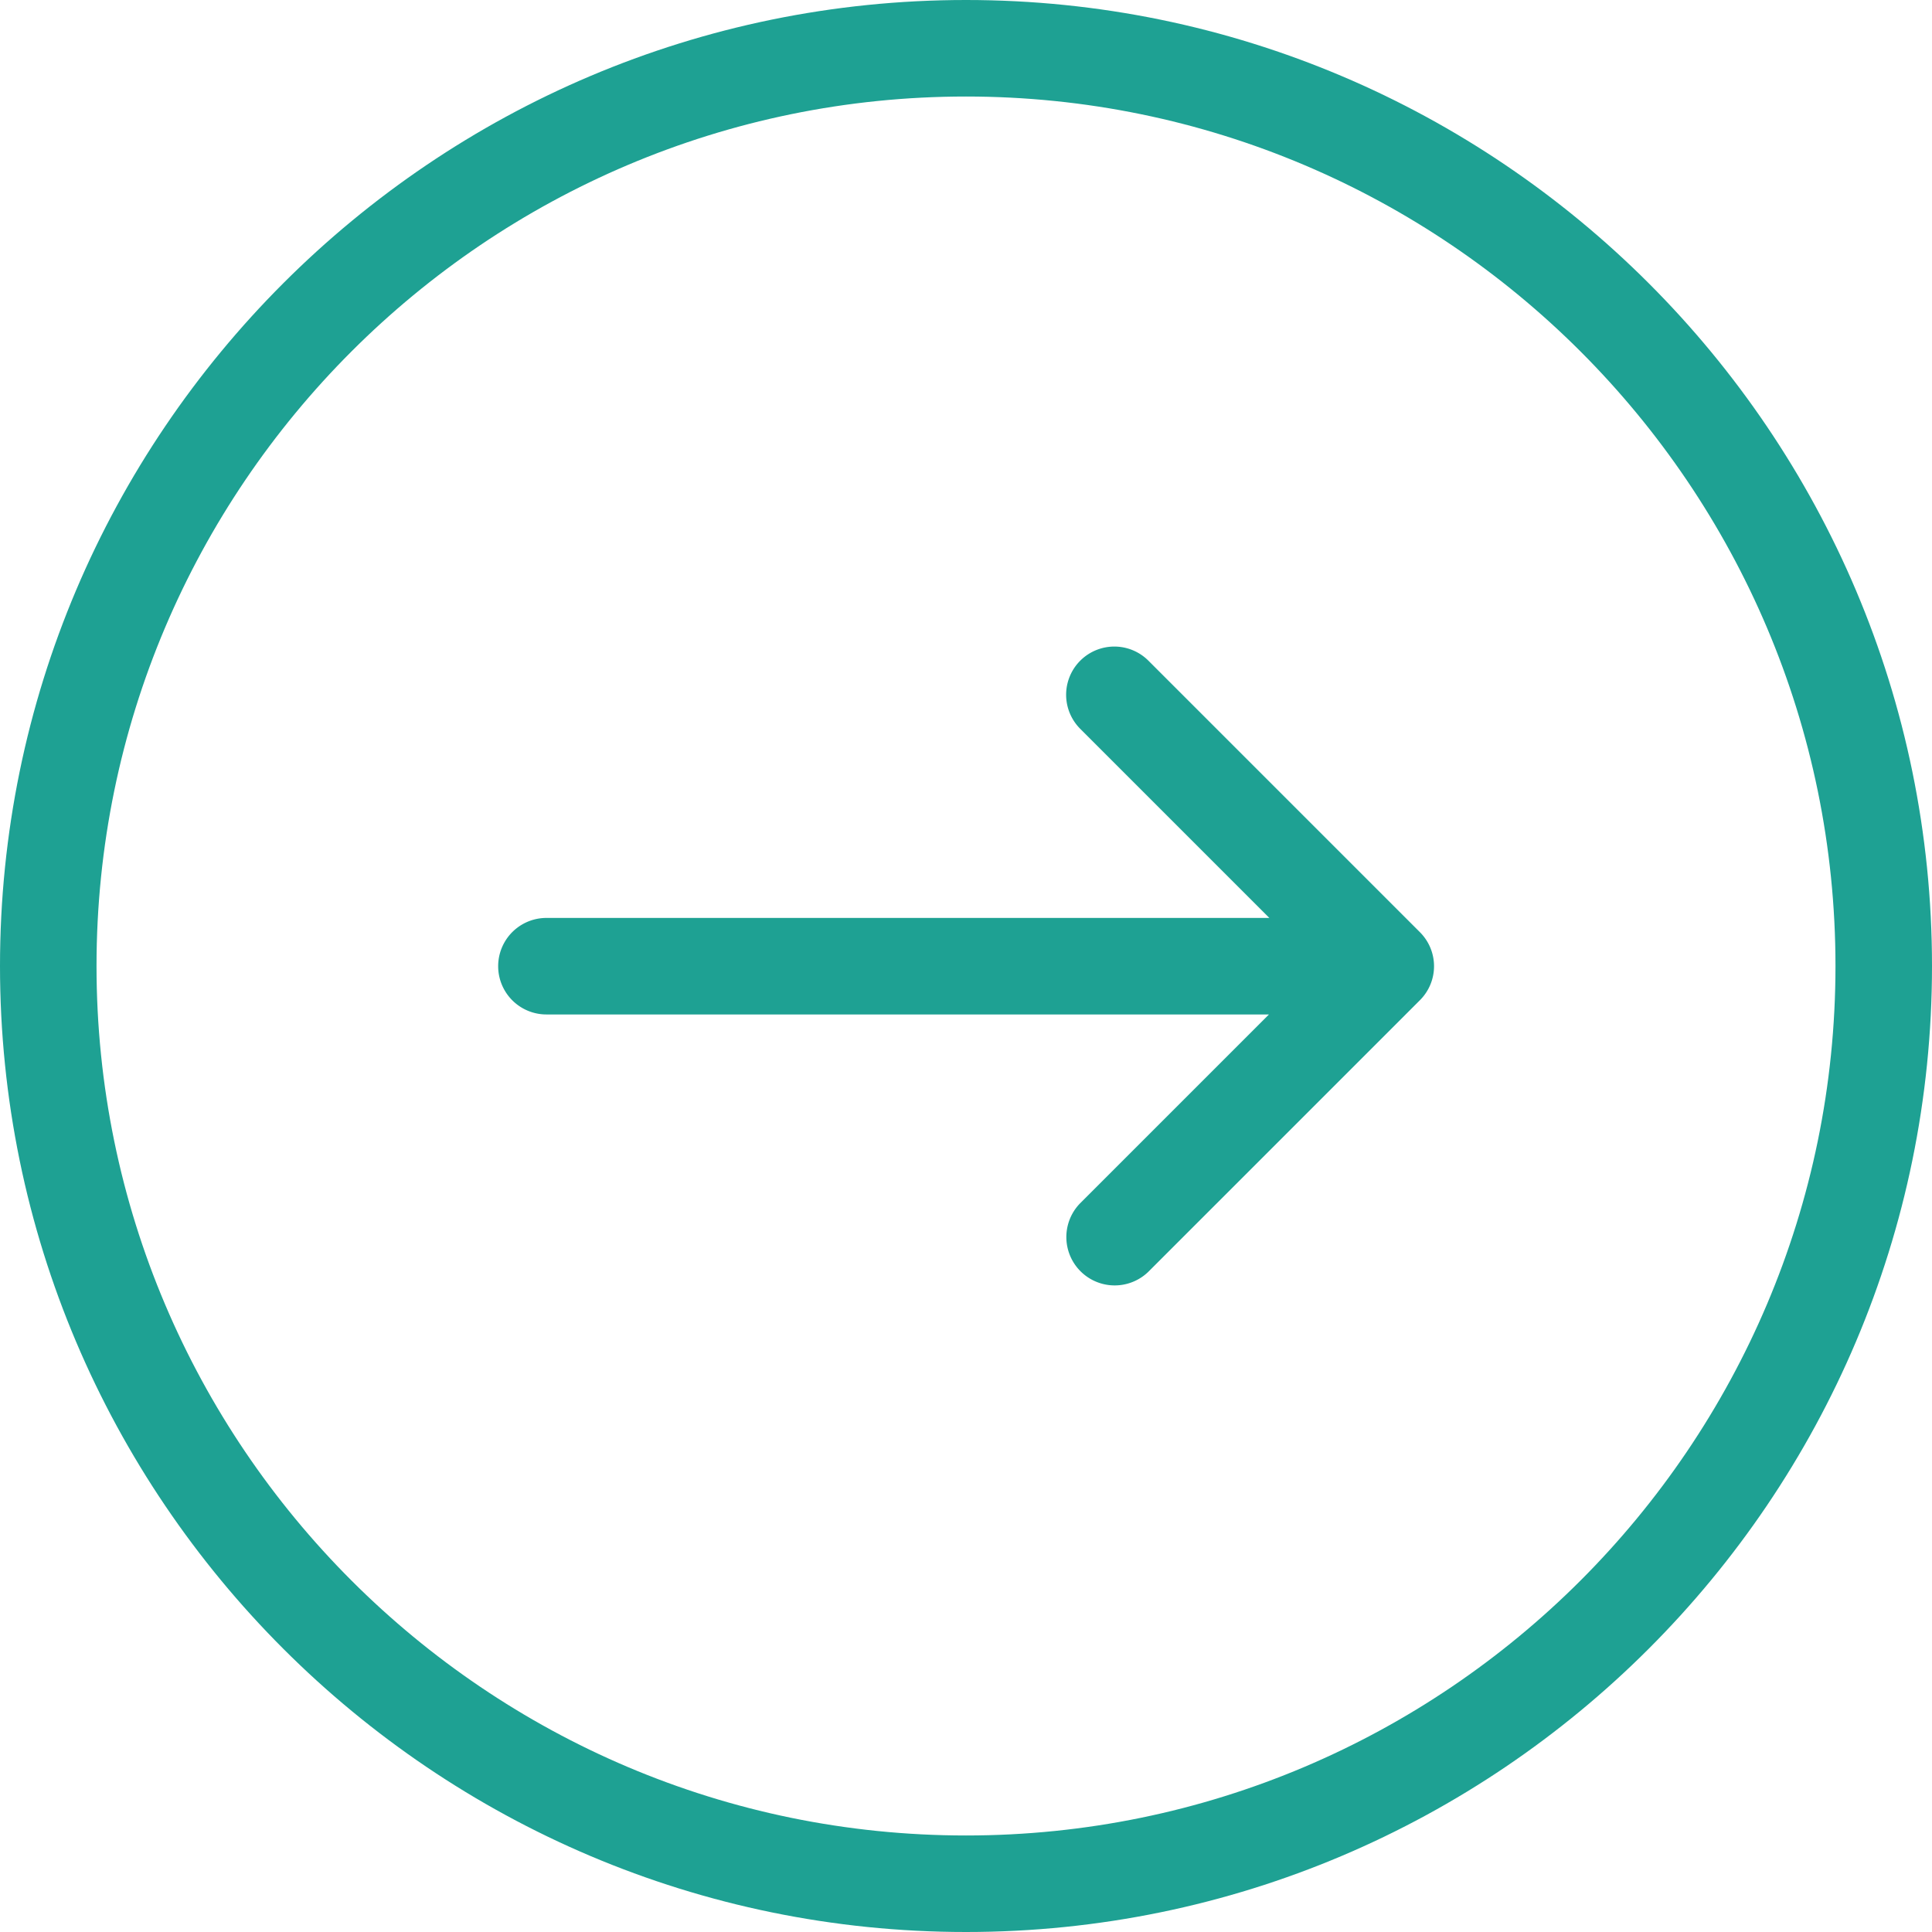
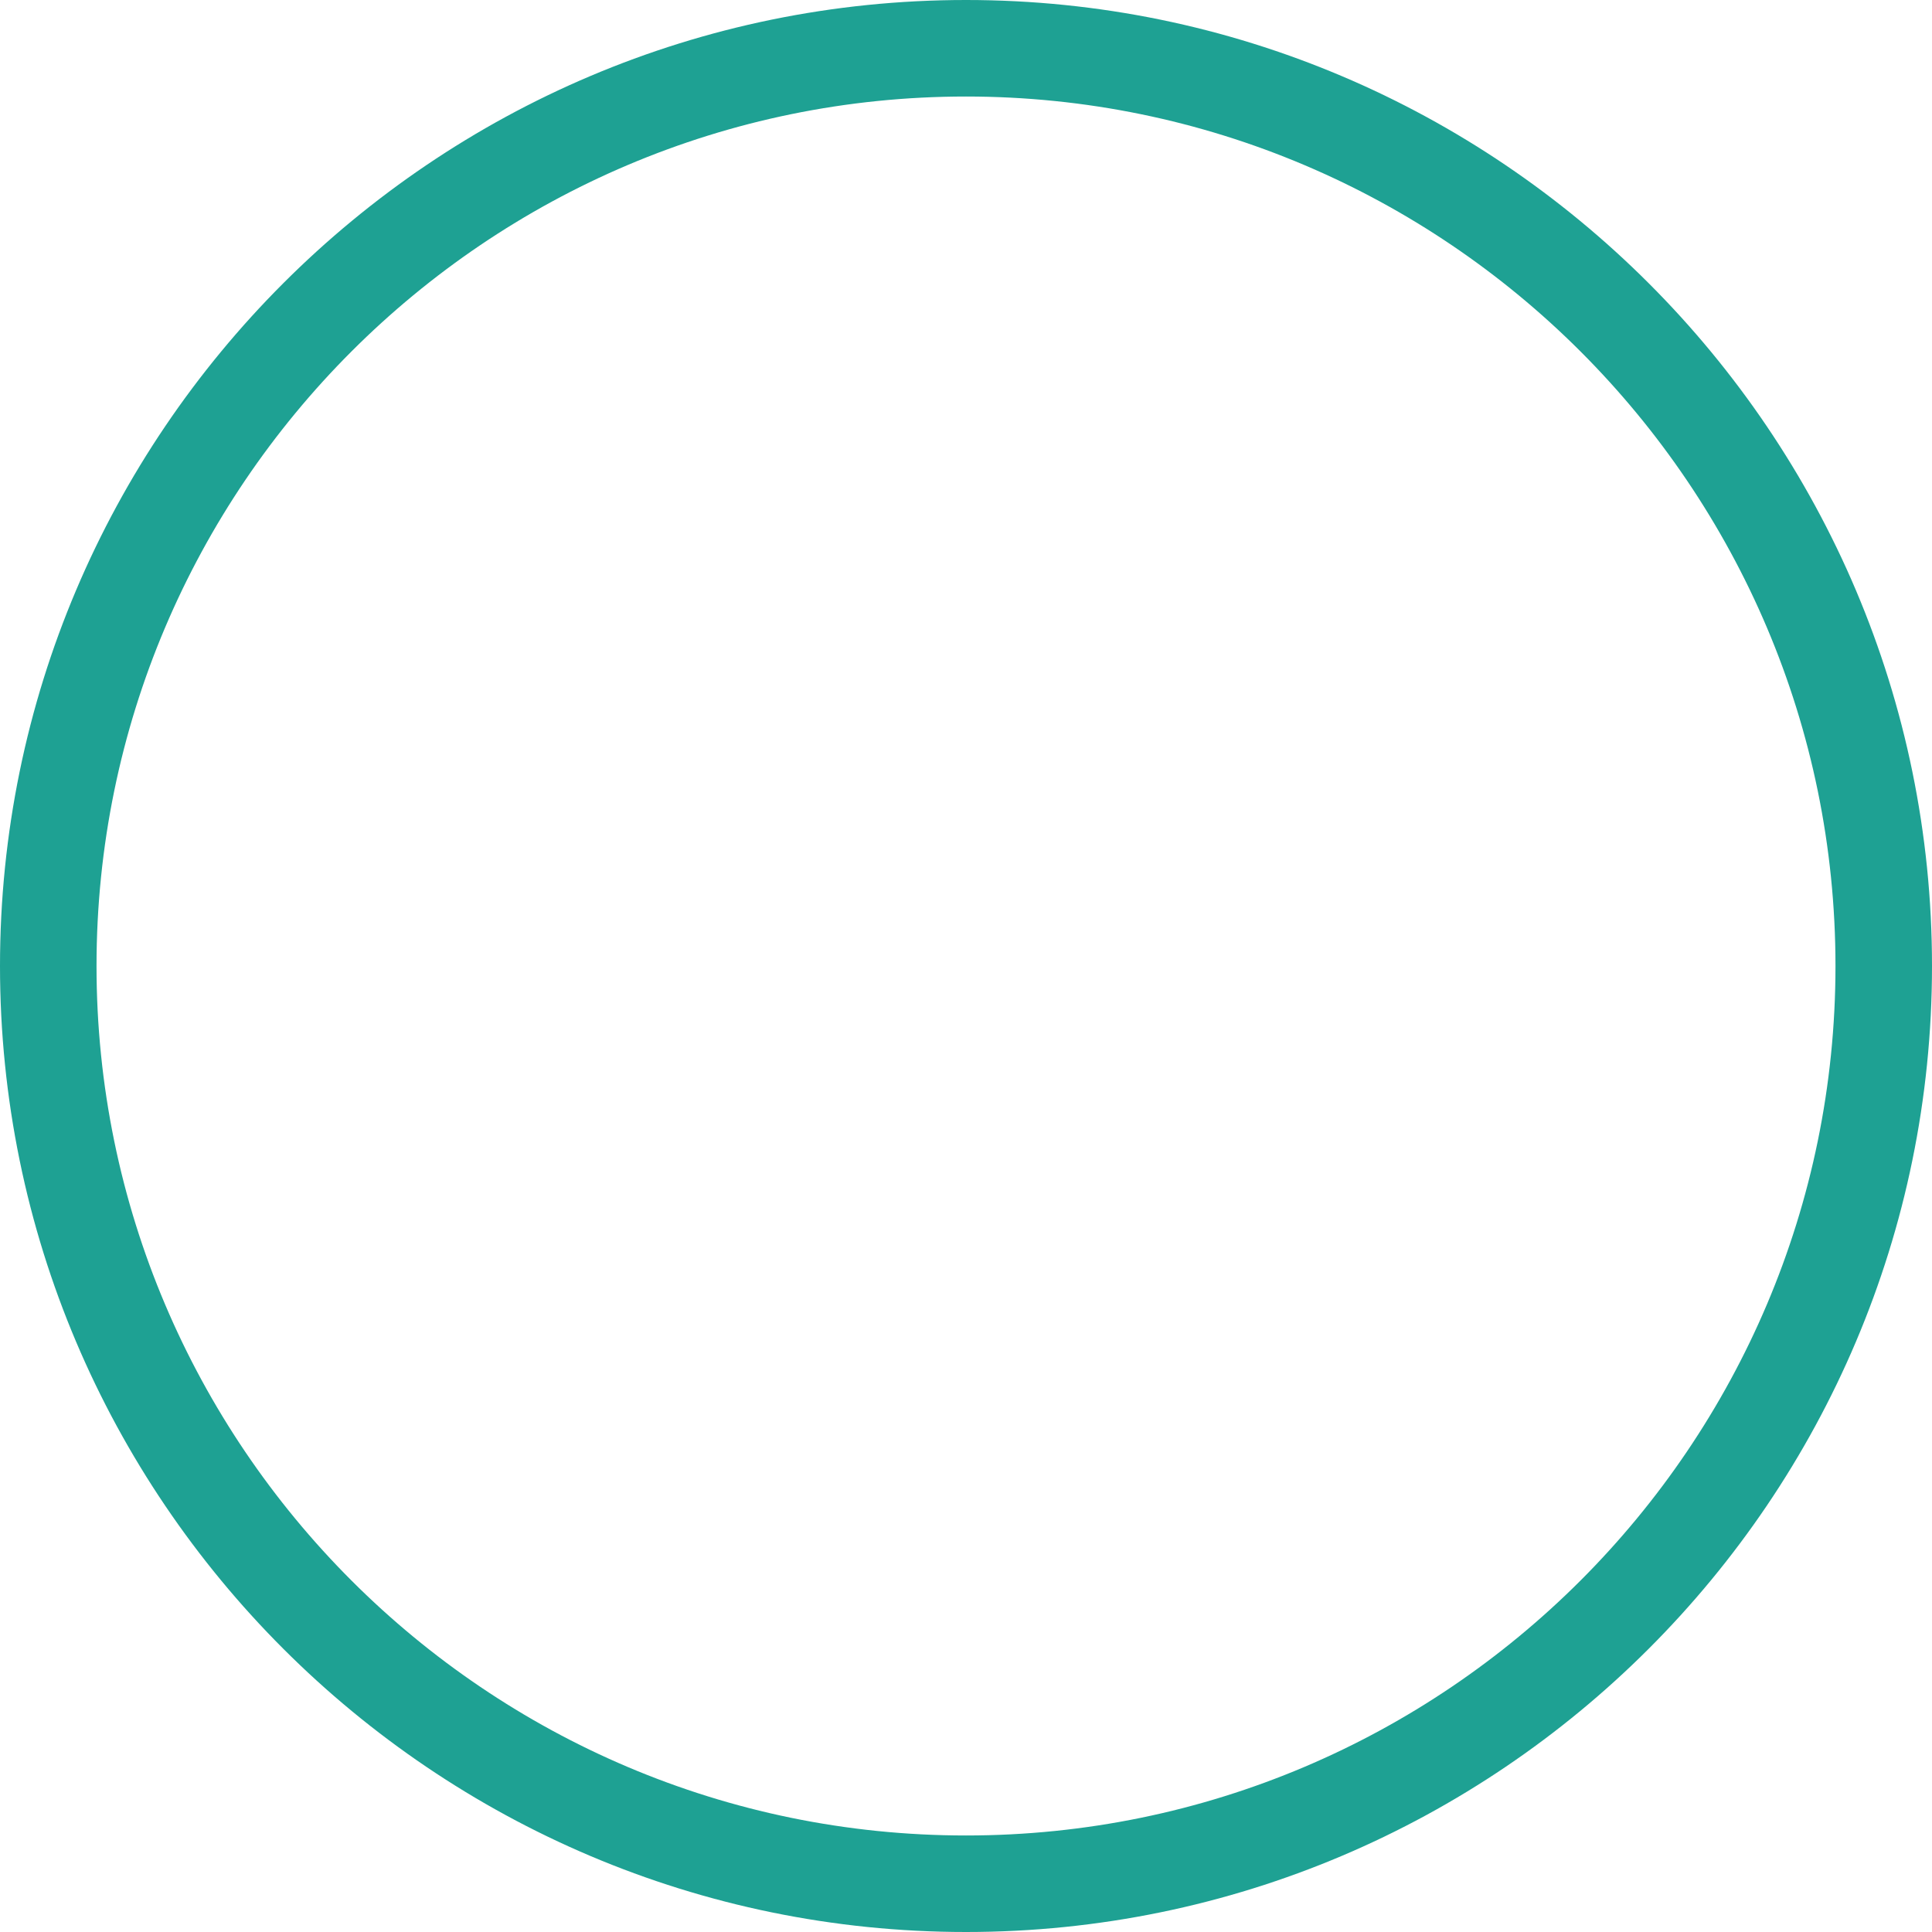
<svg xmlns="http://www.w3.org/2000/svg" id="Capa_1" data-name="Capa 1" viewBox="0 0 490.4 490.4">
  <defs>
    <style>.cls-1{fill:#1ea193;}</style>
  </defs>
  <title>right-arrow</title>
  <path class="cls-1" d="M245.2,490.4c135.2,0,245.2-110,245.2-245.2S380.4,0,245.2,0,0,110,0,245.2,110,490.4,245.2,490.4Zm0-465.9c121.7,0,220.7,99,220.7,220.7s-99,220.7-220.7,220.7S24.5,366.9,24.5,245.2,123.5,24.5,245.2,24.5Z" />
-   <path class="cls-1" d="M138.7,257.5H322.1l-48,48a12.27,12.27,0,0,0,17.4,17.3l68.9-68.9a12.19,12.19,0,0,0,0-17.3l-68.9-68.9A12.23,12.23,0,0,0,274.2,185l48,48H138.7a12.25,12.25,0,1,0,0,24.5Z" />
</svg>